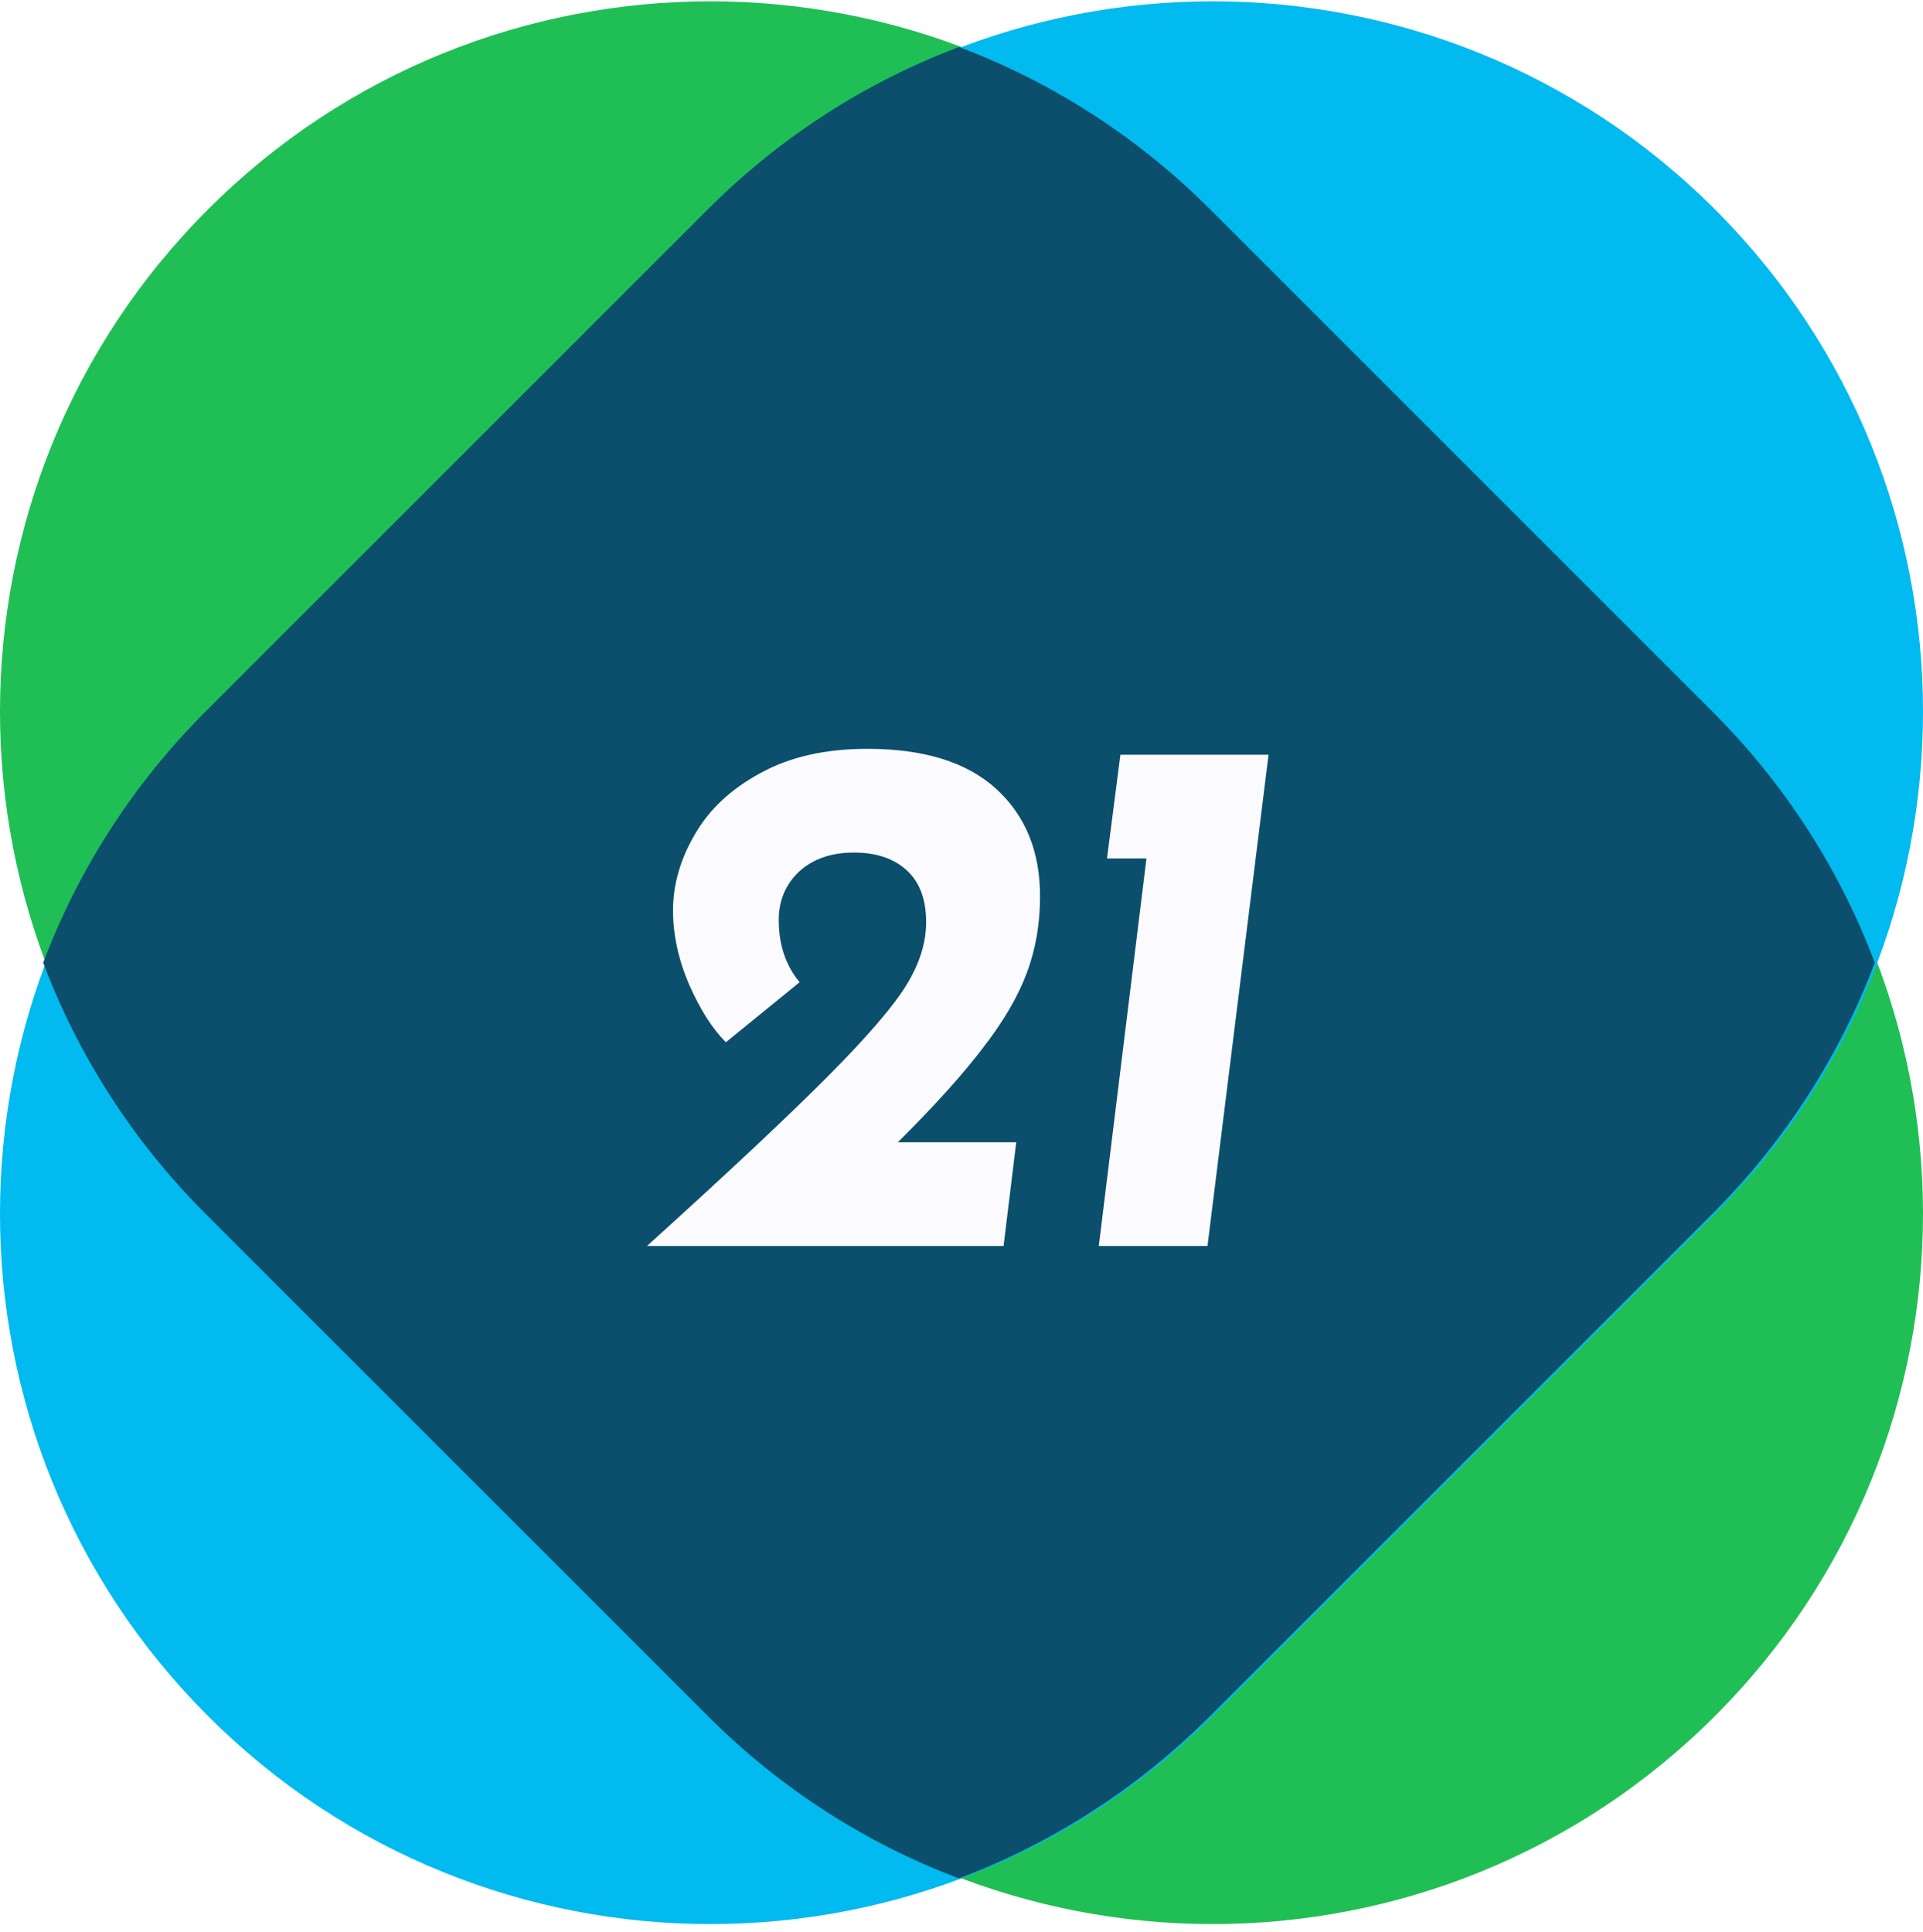
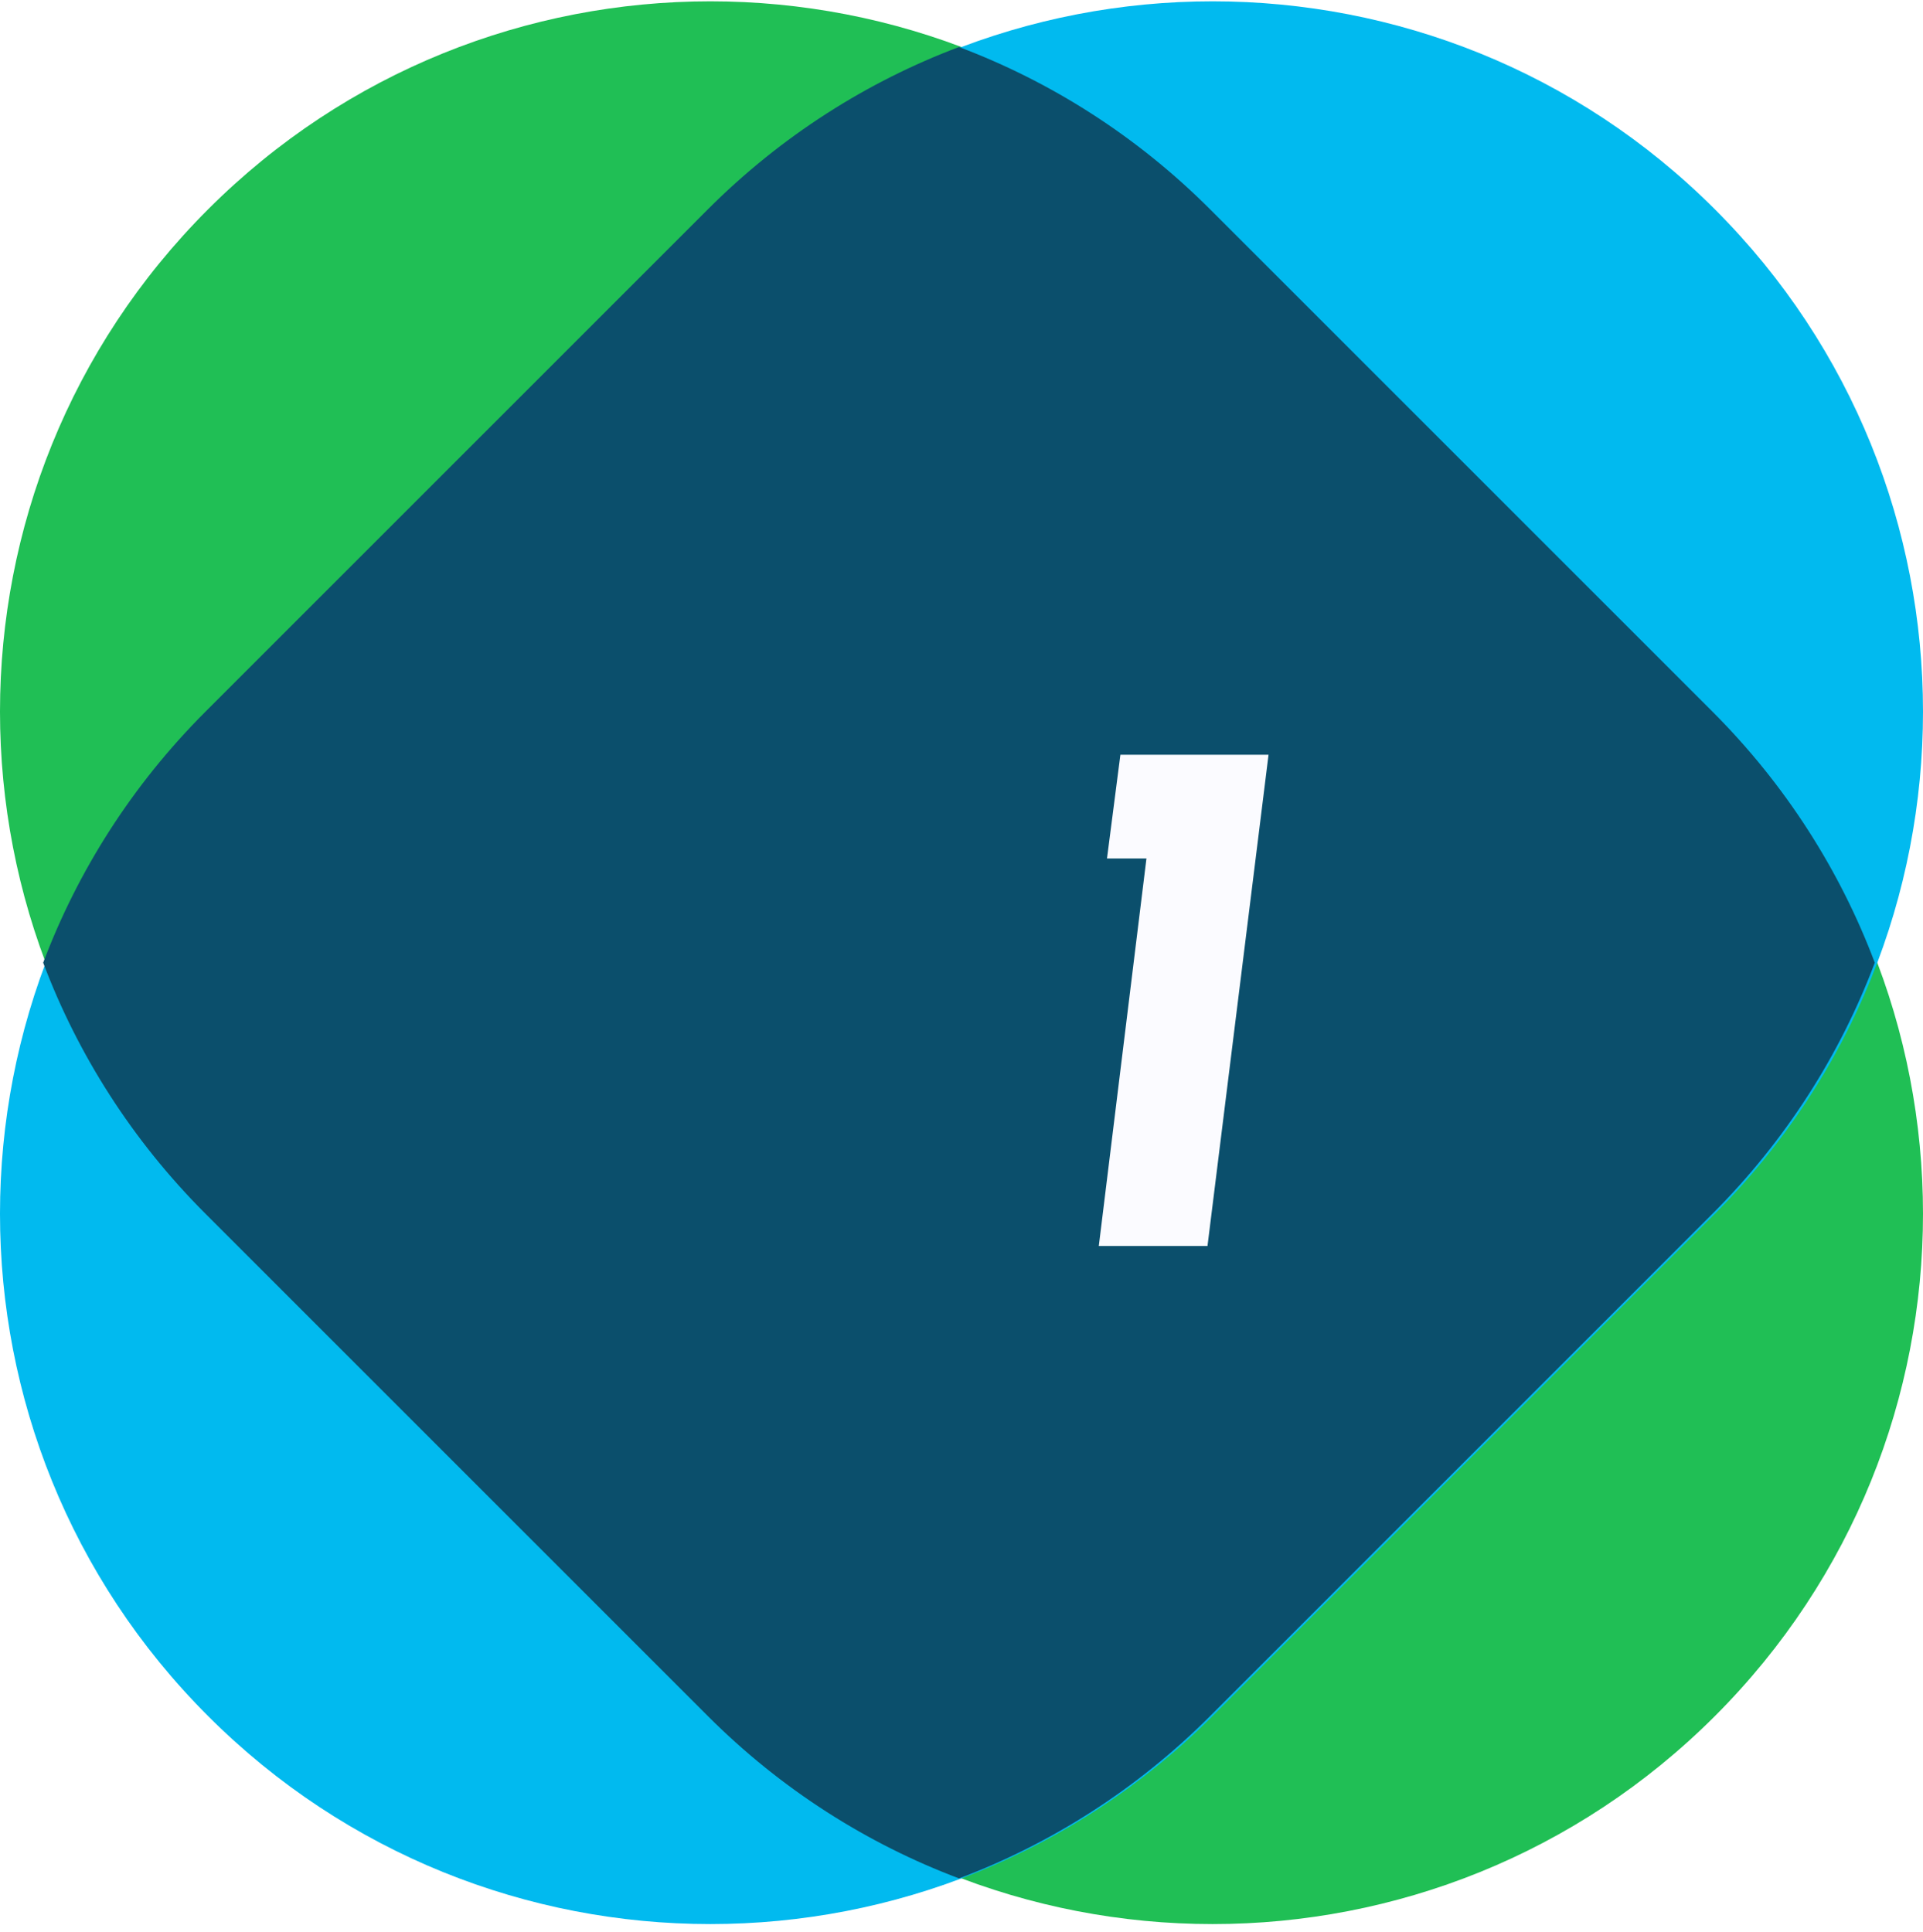
<svg xmlns="http://www.w3.org/2000/svg" width="200" height="201" viewBox="0 0 200 201" fill="none">
  <path d="M21.639 126.257C-7.213 97.406 -7.213 50.628 21.639 21.776C50.491 -7.076 97.269 -7.076 126.12 21.776L178.361 74.017C207.213 102.868 207.213 149.646 178.361 178.498C149.509 207.35 102.731 207.35 73.88 178.498L21.639 126.257Z" fill="#20BF55" />
  <path d="M73.88 21.776C102.731 -7.076 149.509 -7.076 178.361 21.776C207.213 50.628 207.213 97.406 178.361 126.257L126.12 178.498C97.269 207.35 50.491 207.35 21.639 178.498C-7.213 149.646 -7.213 102.868 21.639 74.017L73.88 21.776Z" fill="#01BAEF" />
  <path d="M4.491 100.137C8.083 109.661 13.712 118.592 21.377 126.257L73.618 178.498C81.284 186.164 90.215 191.793 99.739 195.385C109.263 191.793 118.193 186.164 125.859 178.498L178.1 126.257C185.765 118.592 191.394 109.661 194.986 100.137C191.394 90.613 185.765 81.682 178.1 74.017L125.859 21.776C118.193 14.11 109.263 8.481 99.739 4.889C90.215 8.481 81.284 14.11 73.618 21.776L21.377 74.017C13.712 81.682 8.083 90.613 4.491 100.137Z" fill="#0B4F6C" />
  <g filter="url(#filter0_i_102_15)">
-     <path d="M108.169 89.228C108.169 92.105 107.704 94.777 106.775 97.243C105.846 99.709 104.323 102.304 102.207 105.027C100.142 107.751 97.2 111.013 93.381 114.816H105.691L104.375 125.606H67.289C75.857 117.847 82.154 111.938 86.18 107.879C90.258 103.769 92.968 100.609 94.31 98.399C95.652 96.19 96.323 94.032 96.323 91.925C96.323 89.561 95.652 87.763 94.31 86.53C92.968 85.297 91.135 84.68 88.813 84.68C86.438 84.68 84.528 85.348 83.083 86.684C81.689 88.02 80.993 89.69 80.993 91.694C80.993 94.263 81.715 96.421 83.161 98.168L75.496 104.411C74.102 103.024 72.837 101.045 71.702 98.476C70.566 95.856 69.998 93.261 69.998 90.692C69.998 88.02 70.747 85.4 72.244 82.831C73.741 80.21 76.012 78.078 79.057 76.433C82.103 74.738 85.819 73.89 90.206 73.89C96.091 73.89 100.555 75.277 103.601 78.052C106.646 80.827 108.169 84.552 108.169 89.228Z" fill="#FBFBFF" />
    <path d="M131.933 74.507L125.584 125.606H114.28L119.236 85.297H115.132L116.526 74.507H131.933Z" fill="#FBFBFF" />
  </g>
  <defs>
    <filter id="filter0_i_102_15" x="67.289" y="73.89" width="64.644" height="55.716" filterUnits="userSpaceOnUse" color-interpolation-filters="sRGB">
      <feFlood flood-opacity="0" result="BackgroundImageFix" />
      <feBlend mode="normal" in="SourceGraphic" in2="BackgroundImageFix" result="shape" />
      <feColorMatrix in="SourceAlpha" type="matrix" values="0 0 0 0 0 0 0 0 0 0 0 0 0 0 0 0 0 0 127 0" result="hardAlpha" />
      <feOffset dy="4" />
      <feGaussianBlur stdDeviation="2" />
      <feComposite in2="hardAlpha" operator="arithmetic" k2="-1" k3="1" />
      <feColorMatrix type="matrix" values="0 0 0 0 0 0 0 0 0 0 0 0 0 0 0 0 0 0 0.25 0" />
      <feBlend mode="normal" in2="shape" result="effect1_innerShadow_102_15" />
    </filter>
  </defs>
</svg>